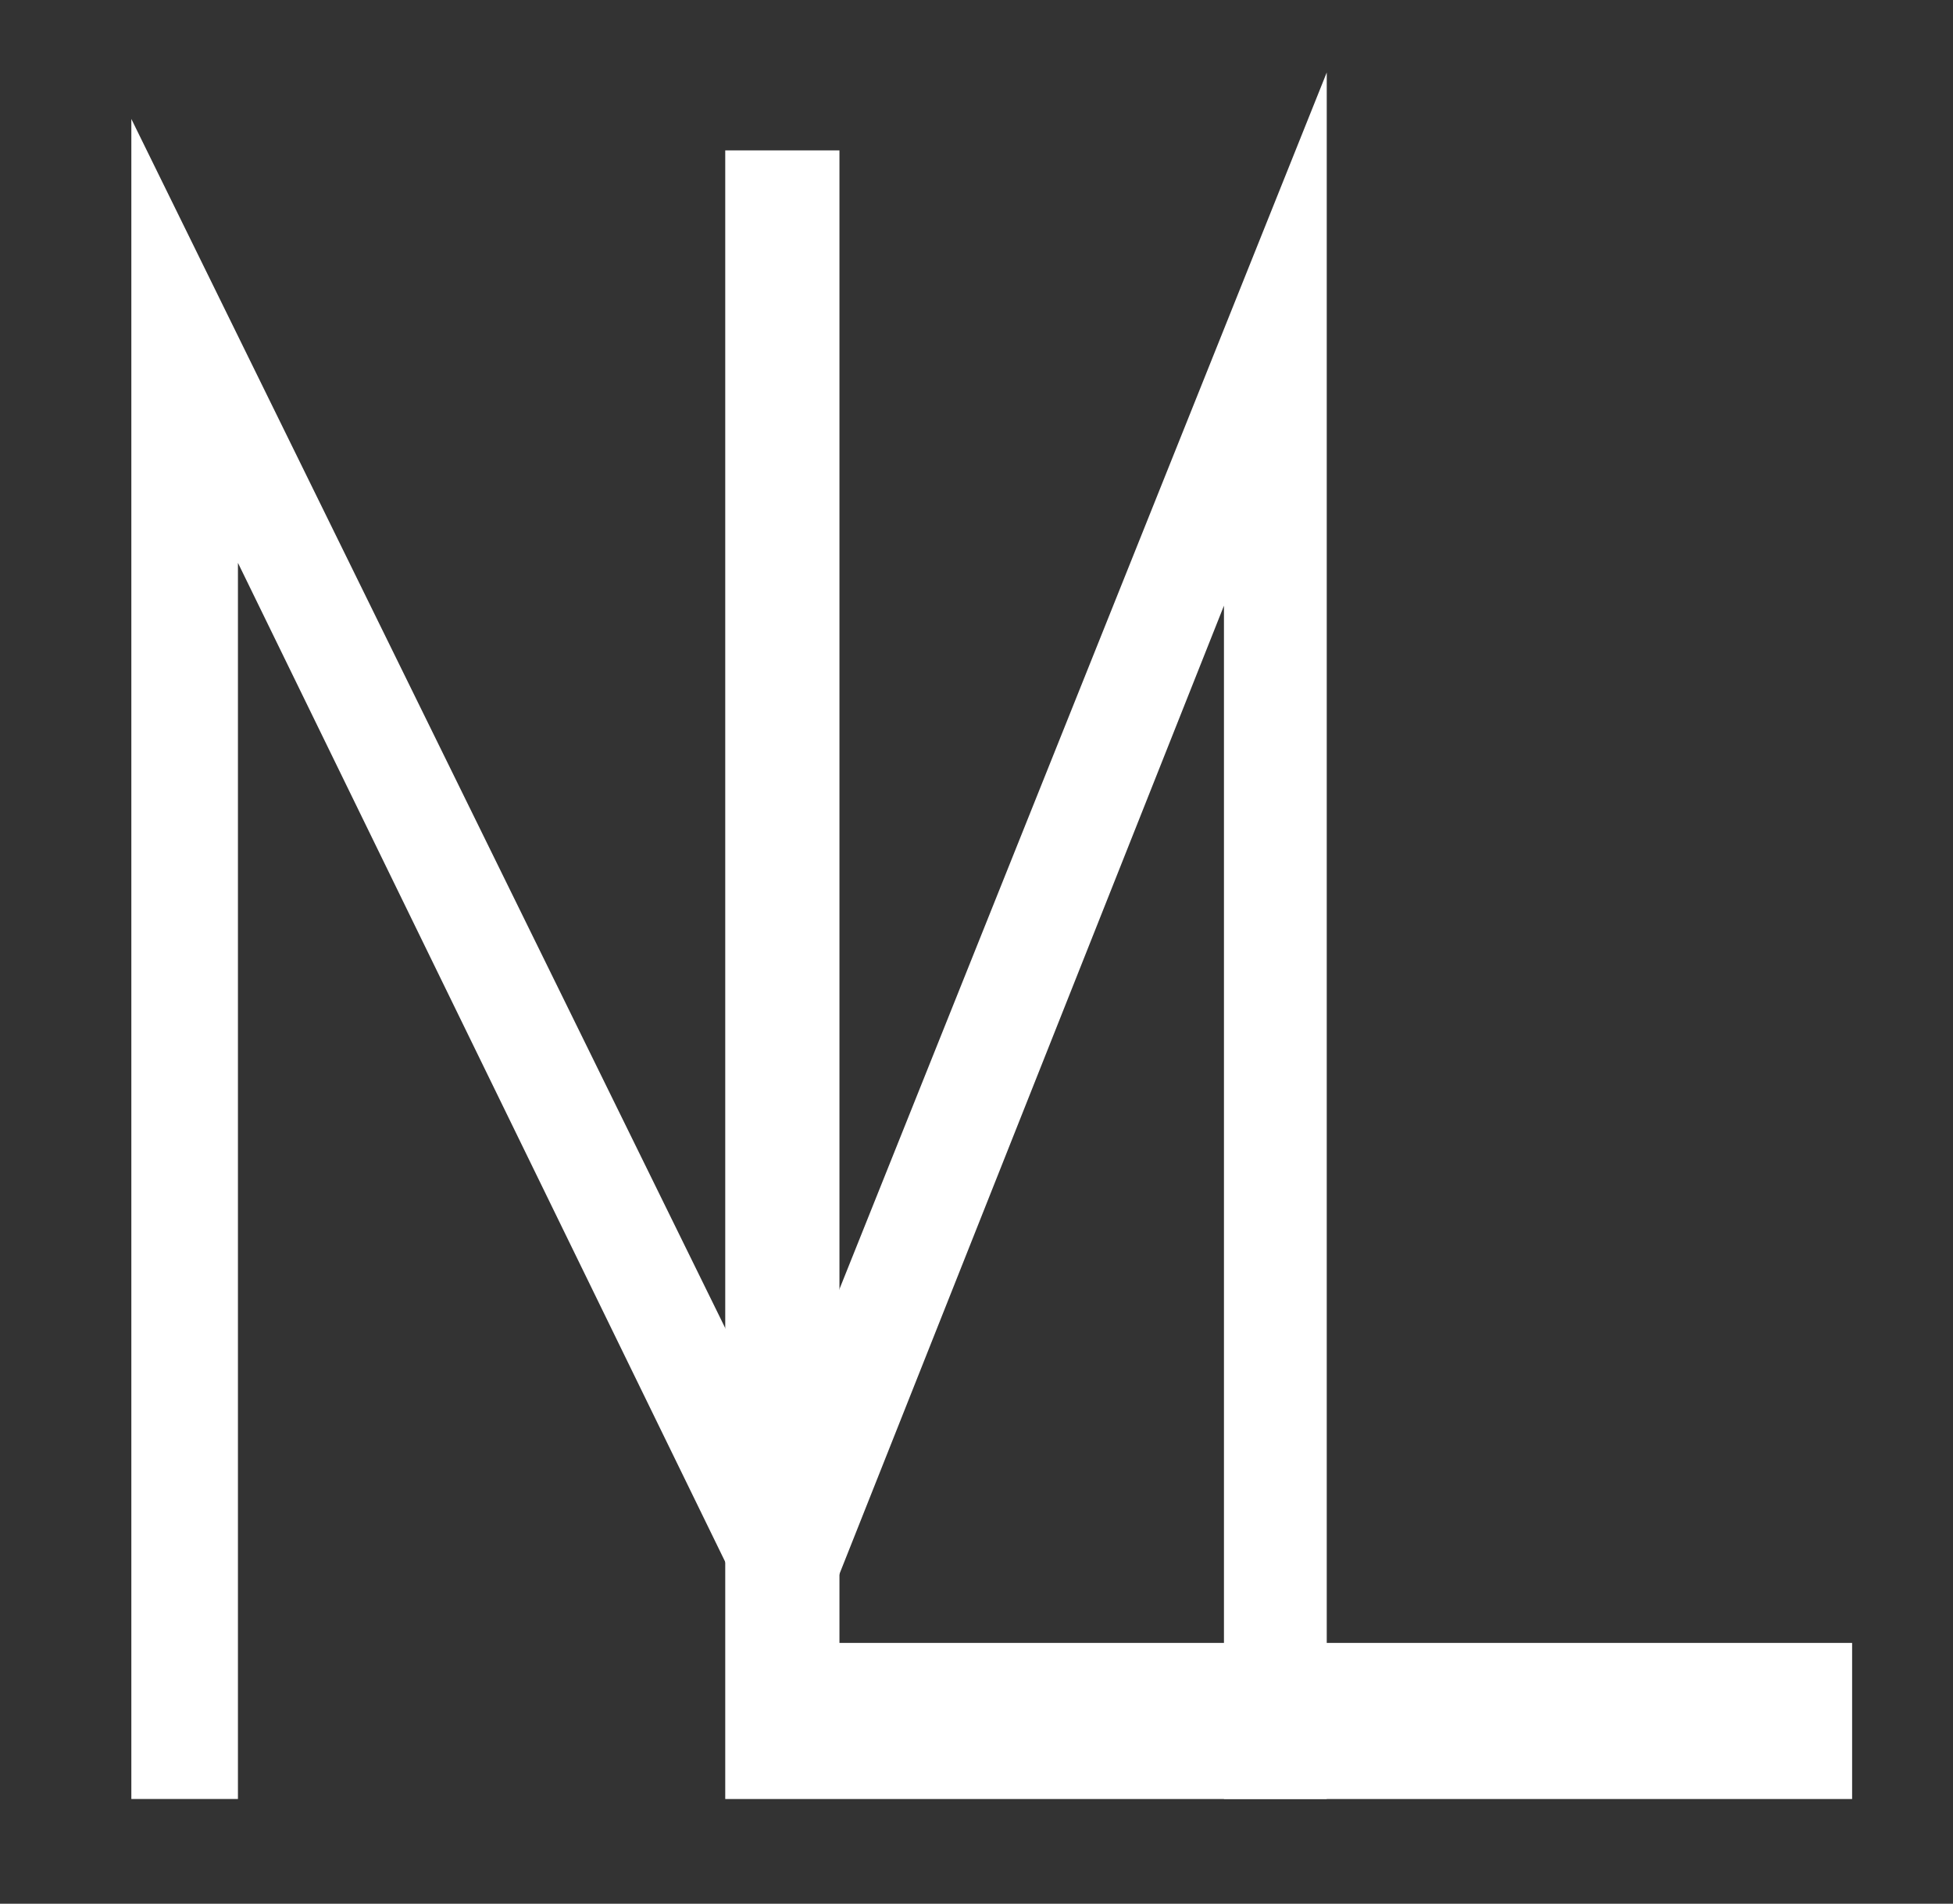
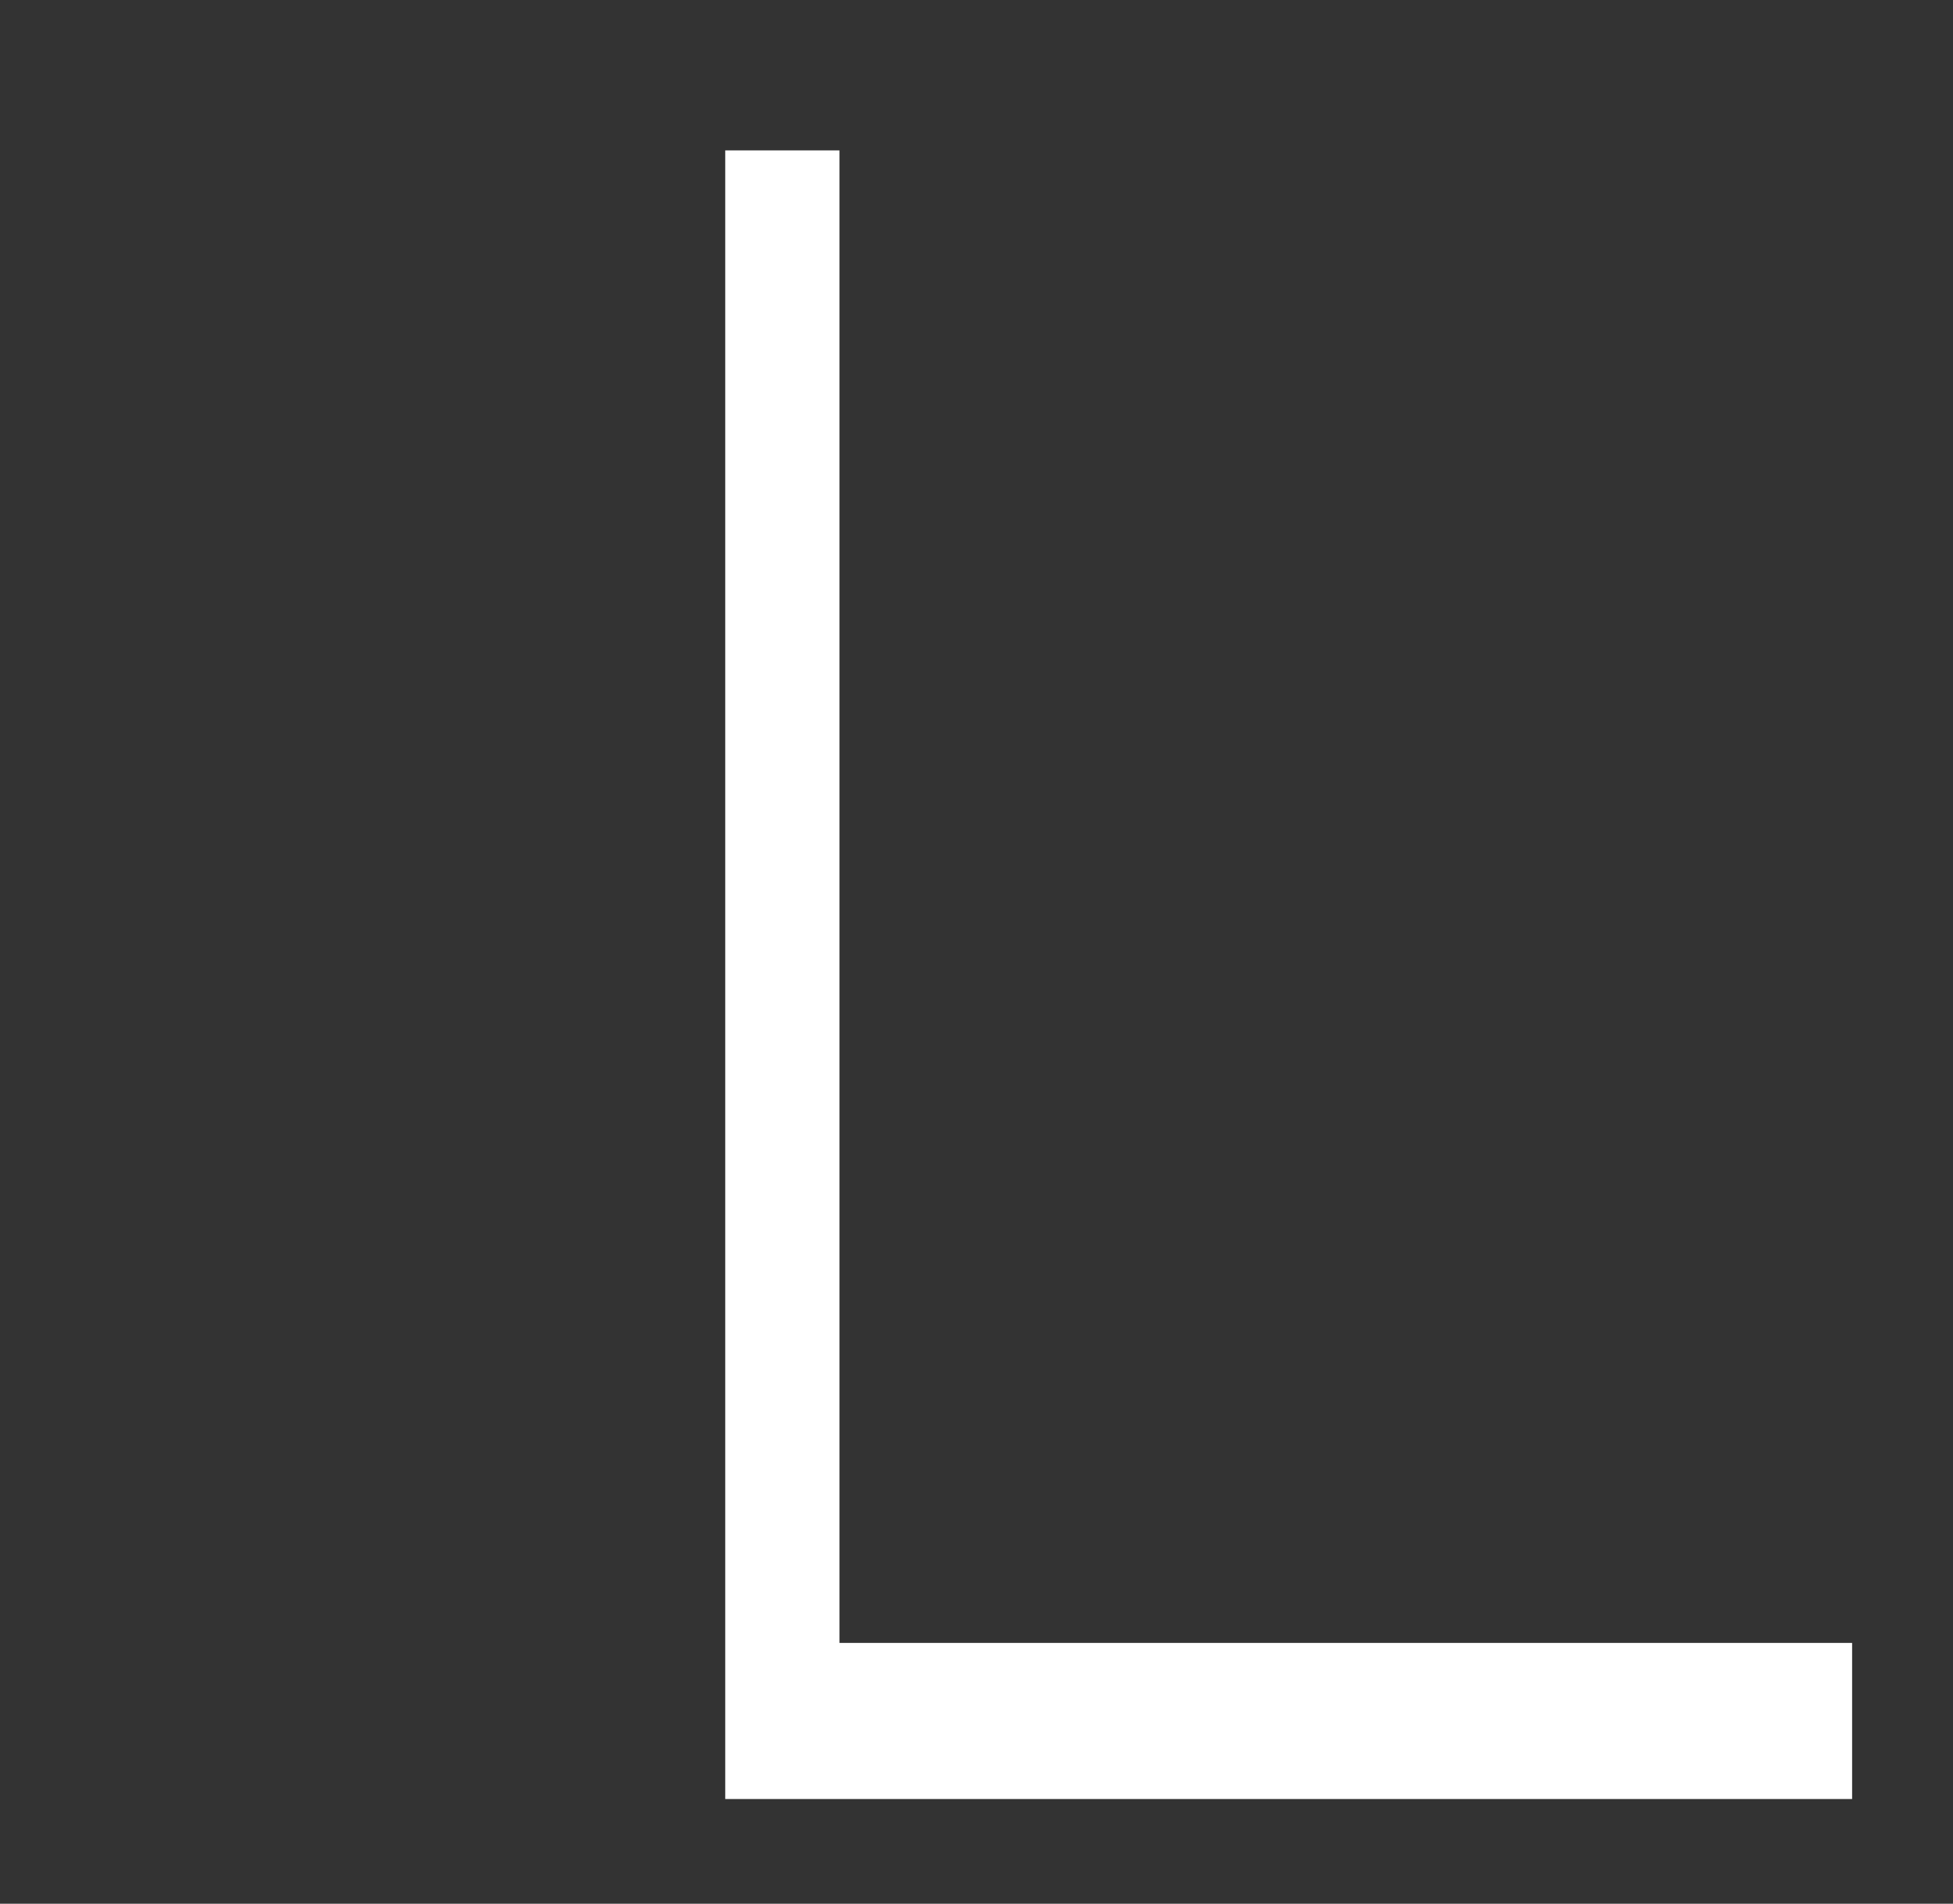
<svg xmlns="http://www.w3.org/2000/svg" version="1.1" id="Layer_1" x="0px" y="0px" viewBox="0 0 51.3 50" style="enable-background:new 0 0 51.3 50;" xml:space="preserve">
  <rect x="0" y="0" width="51.3" height="50" fill="#333333" stroke="none" />
  <style type="text/css">
	.st0{fill:#FFFFFF;stroke:#FFFFFF;stroke-width:0.5;stroke-miterlimit:10;}
</style>
-   <polygon class="st0" points="20.5,38.4 3.7,4.2 3.7,47 6,47 6,13.7 20,42.4 21.4,42.3 32.4,14.6 32.4,47 34.6,47 34.6,3.2 " />
  <polygon class="st0" points="21.8,43.4 21.8,4.2 19.3,4.2 19.3,43.4 19.3,47 21.8,47 48.4,47 48.4,43.4 " />
</svg>